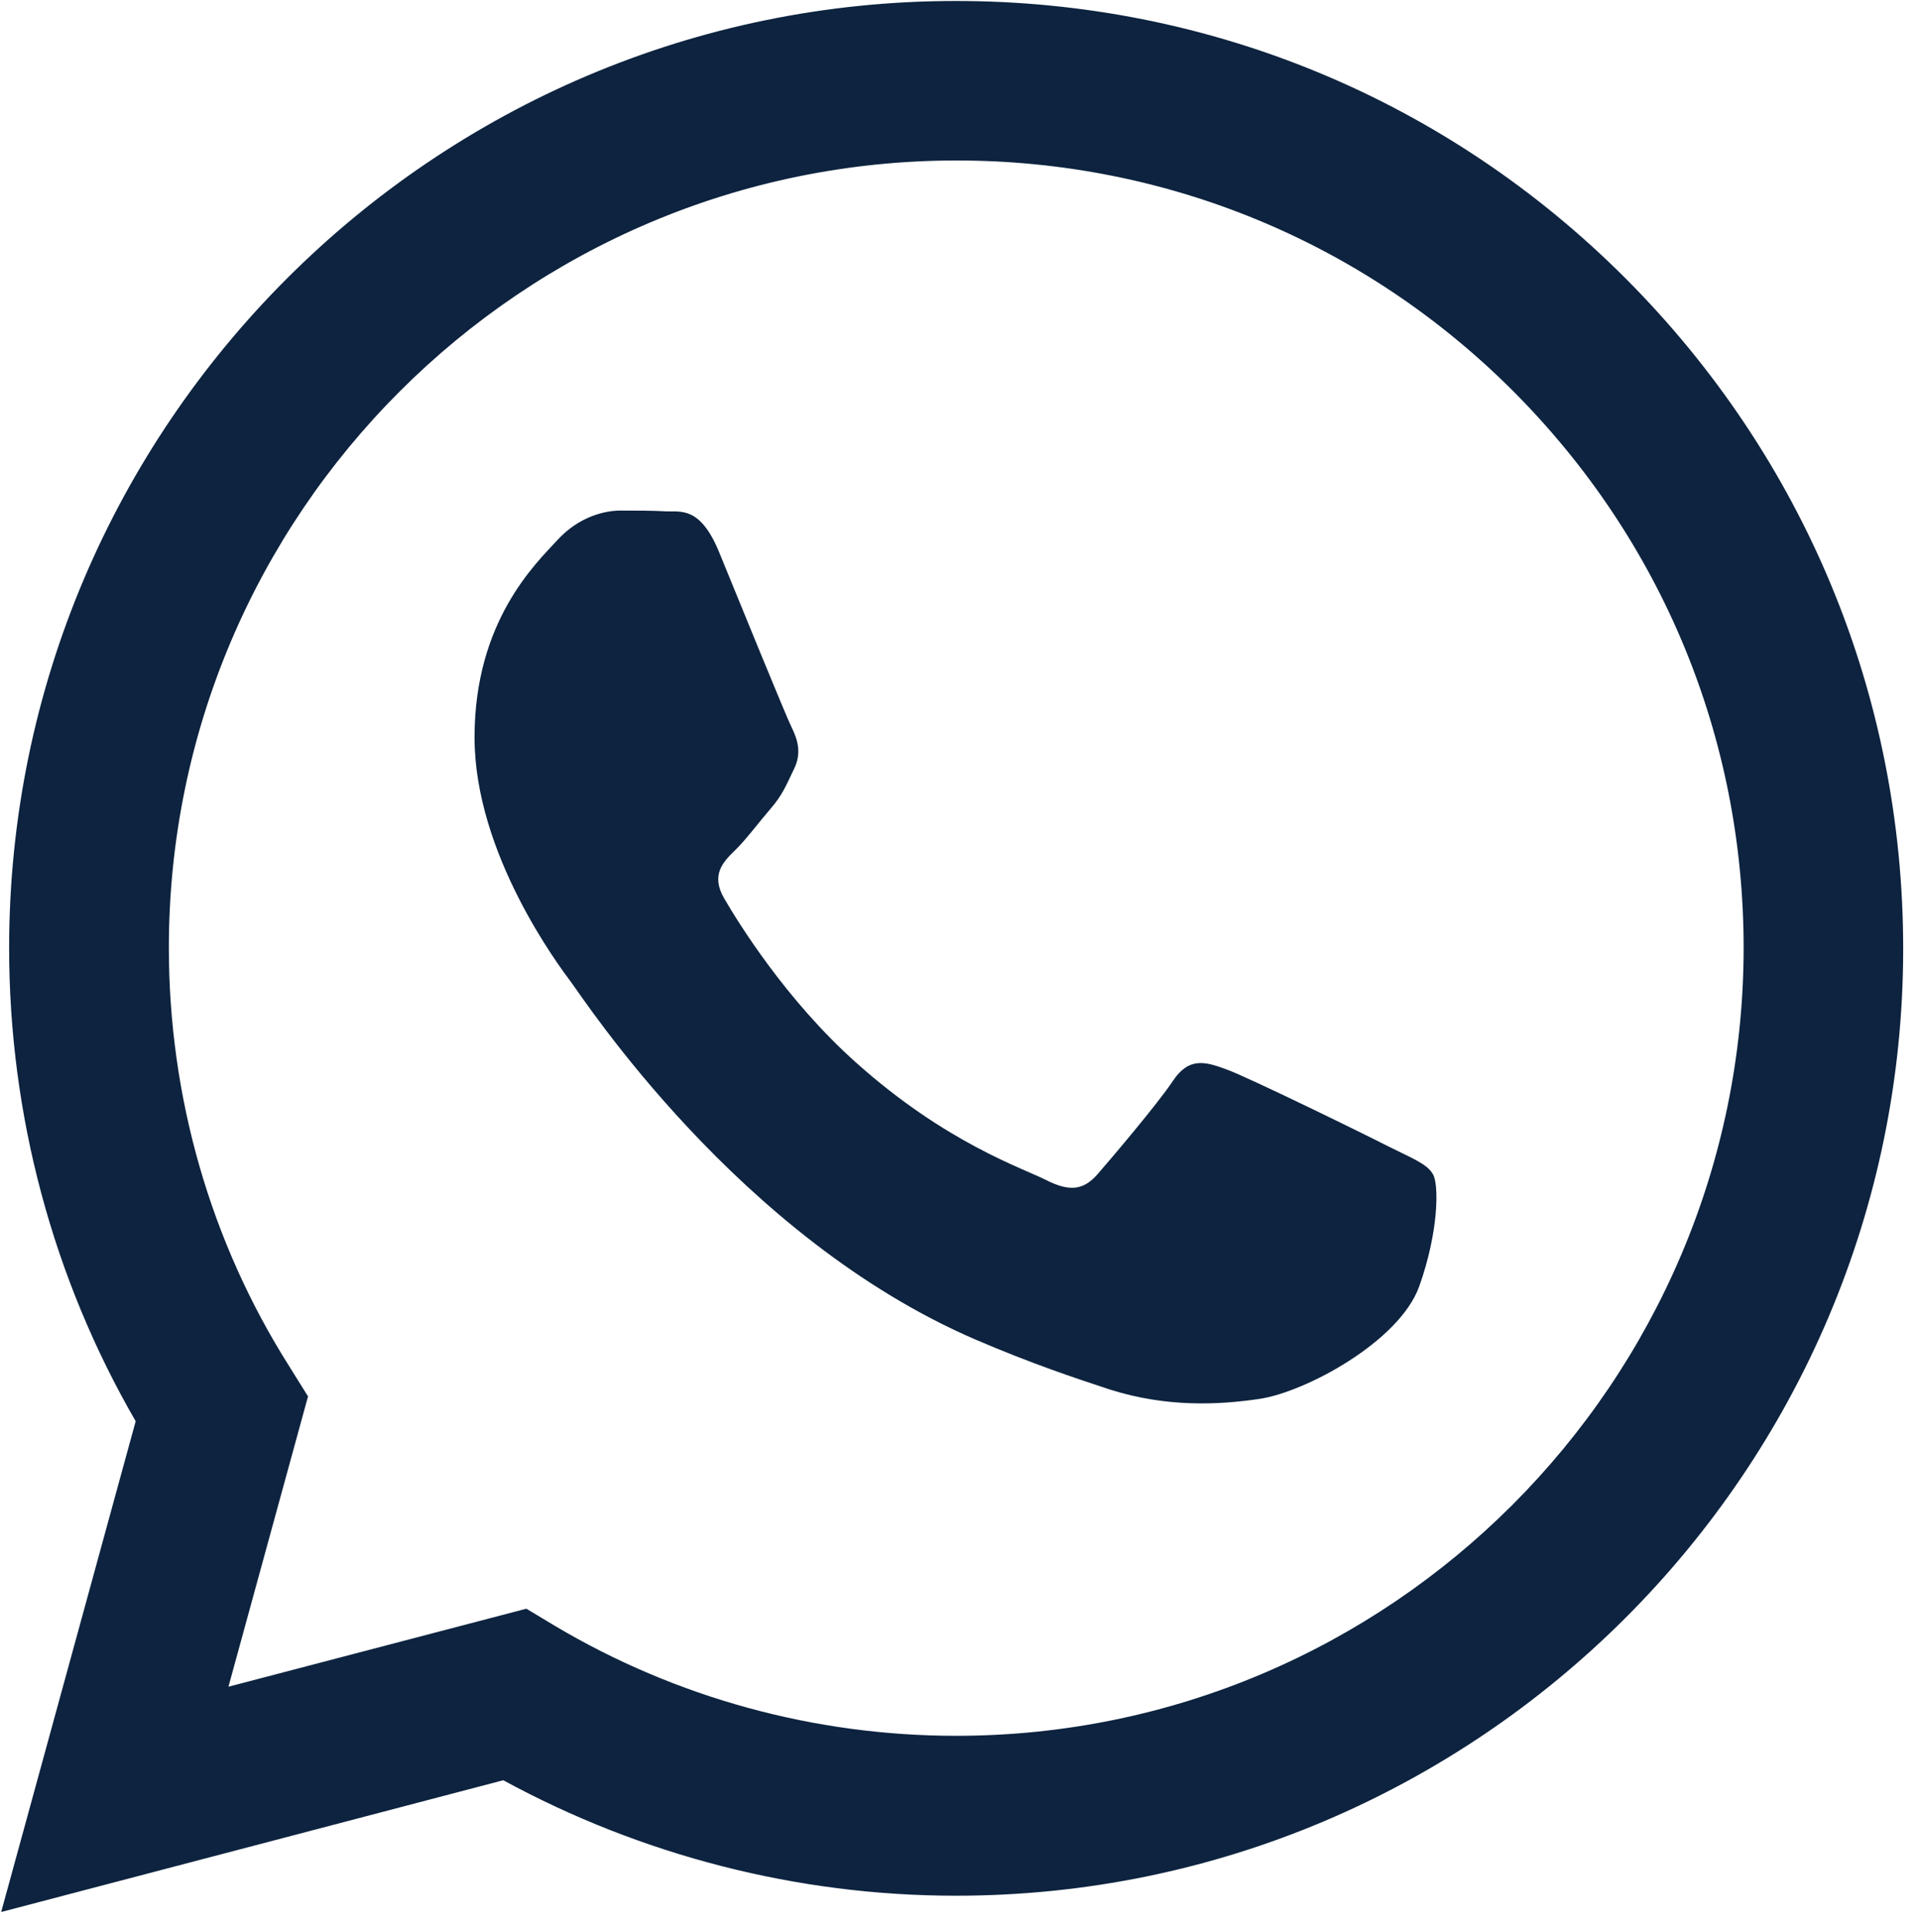
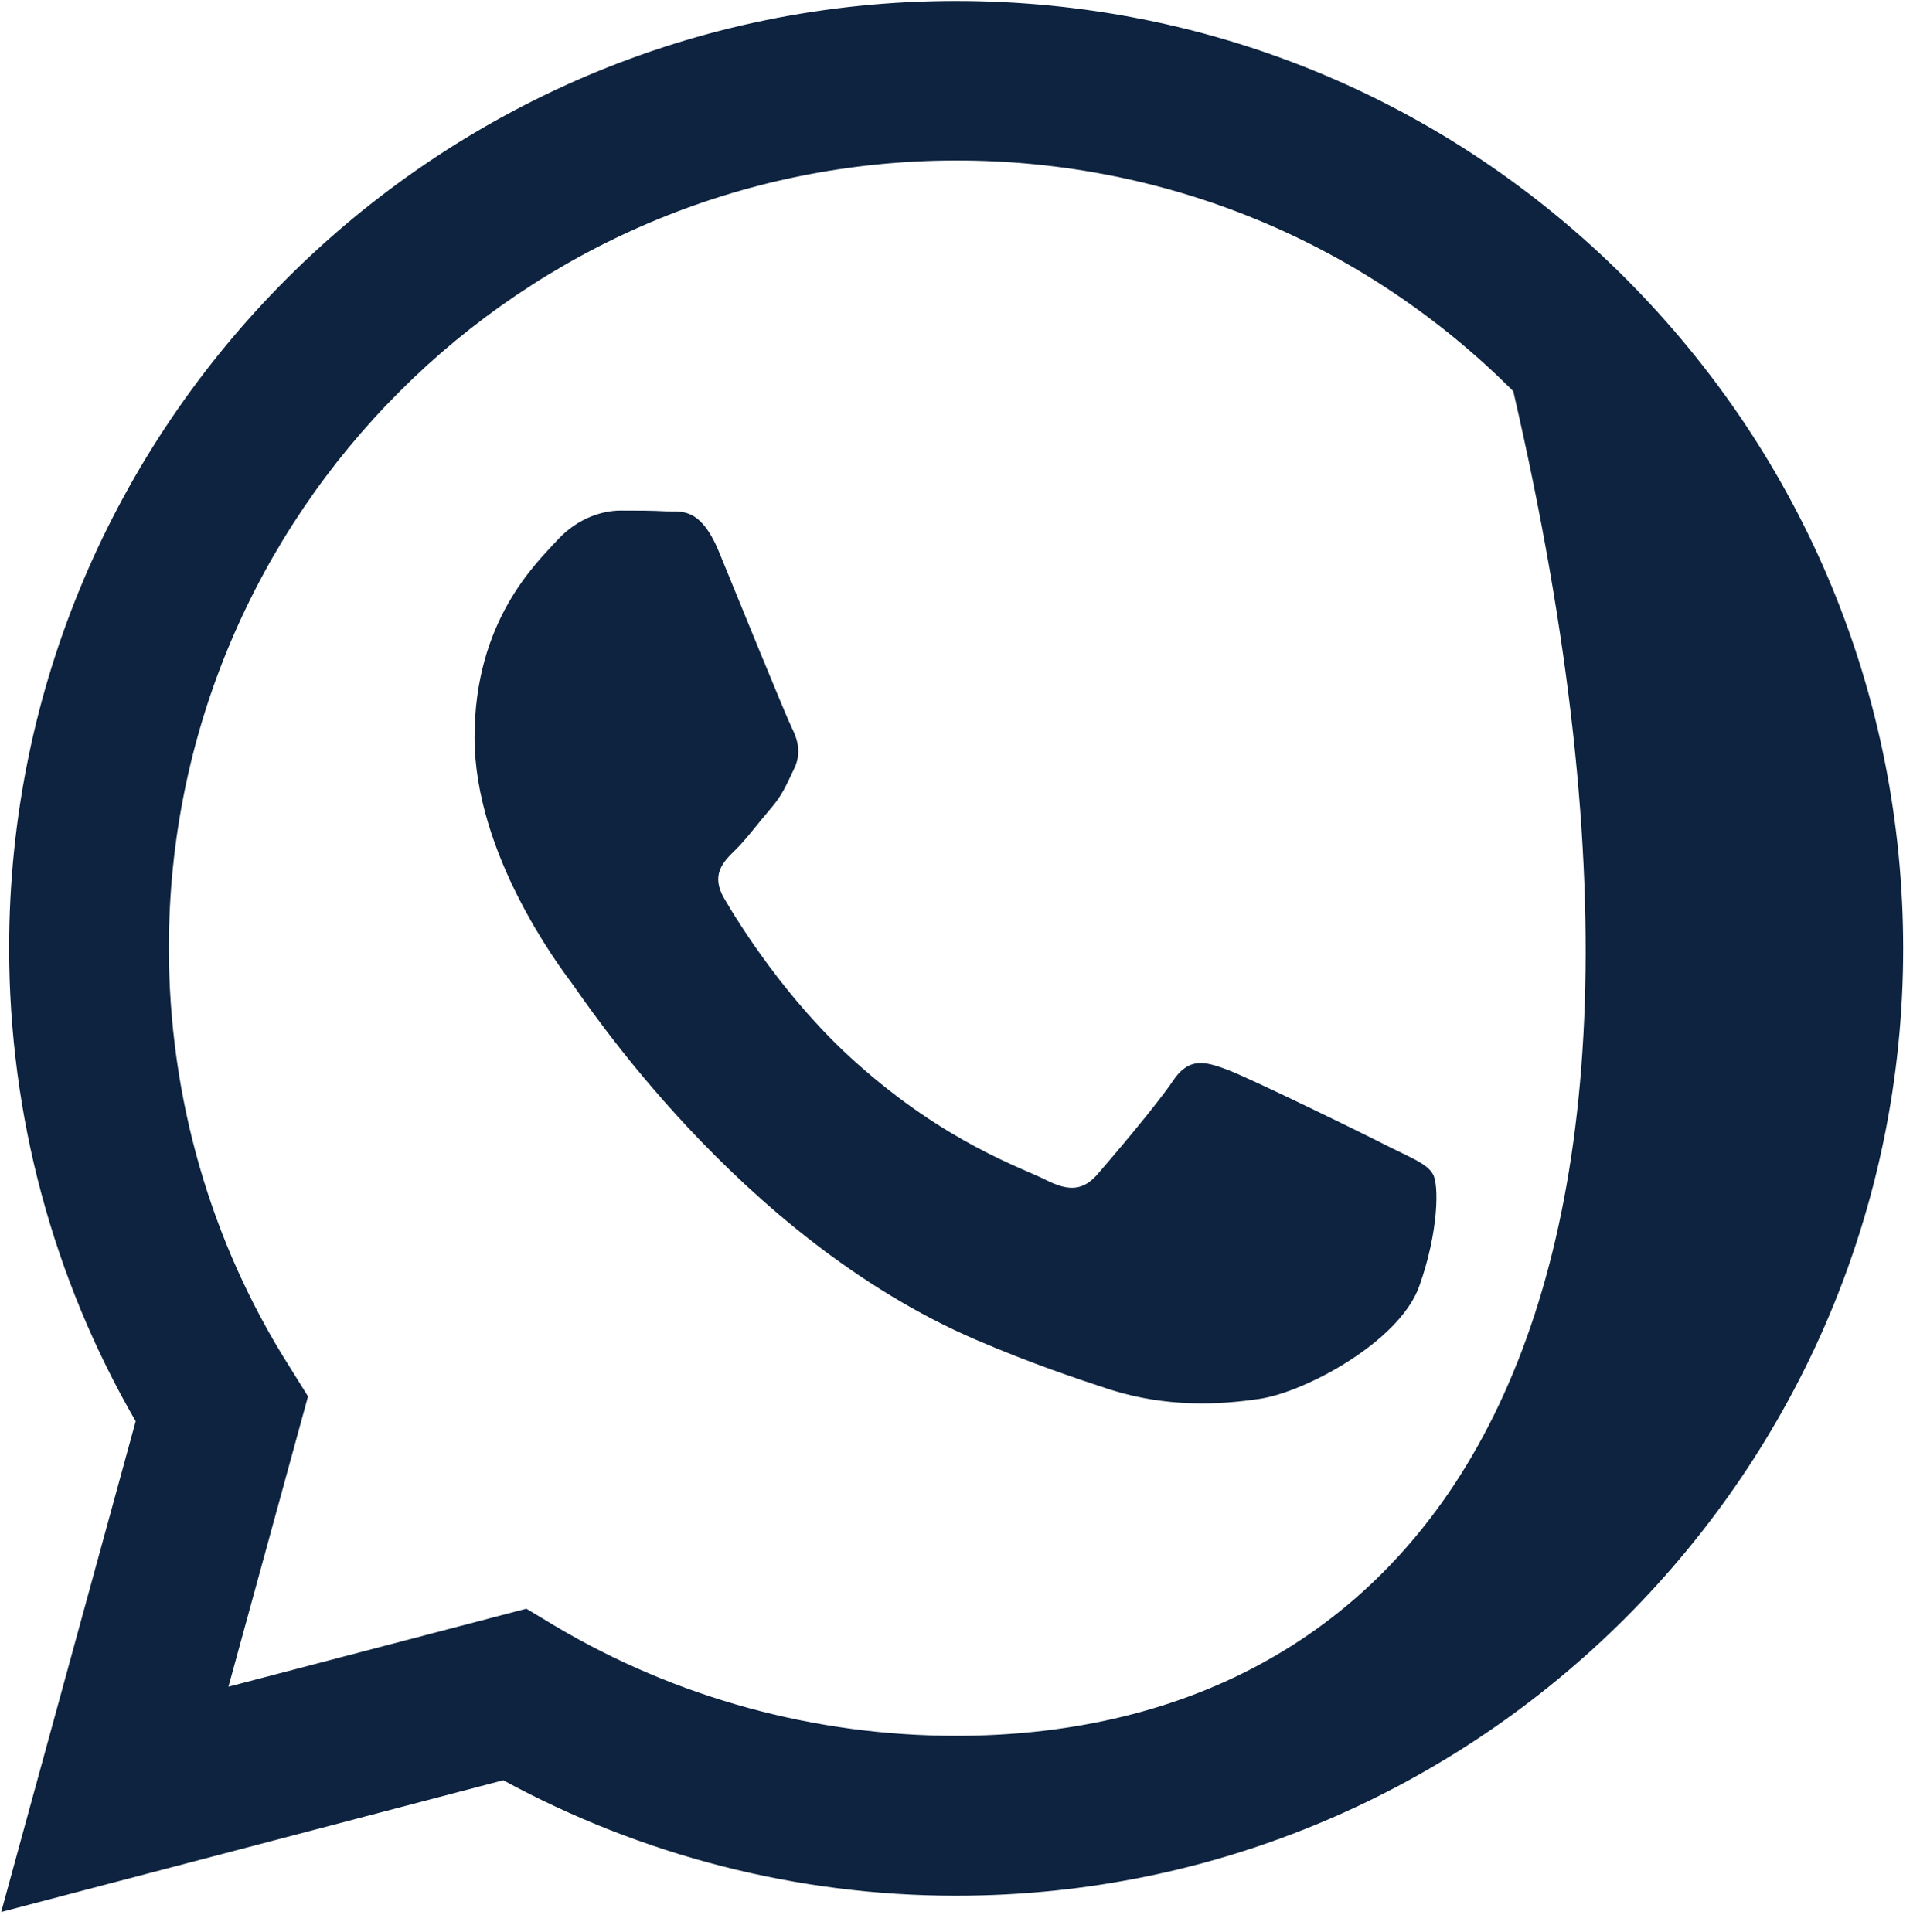
<svg xmlns="http://www.w3.org/2000/svg" width="100%" height="100%" viewBox="0 0 159 160" xml:space="preserve" style="fill-rule:evenodd;clip-rule:evenodd;stroke-linejoin:round;stroke-miterlimit:2;">
  <g transform="matrix(1,0,0,1,-2056,-1191)">
    <g transform="matrix(3.78,0,0,3.78,1209.97,511.693)">
      <g id="g3730" transform="matrix(0.015,0,0,0.015,223.418,179.409)">
-         <path id="path3728" d="M2401.23,427.181C2140.16,165.543 1792.63,21.543 1422.71,21.543C660.472,21.543 39.969,642.047 39.969,1404.85C39.969,1648.63 103.748,1887.02 224.787,2096.22L28.346,2813.1L761.669,2620.63C963.78,2730.61 1191.4,2789.29 1422.42,2789.29L1422.99,2789.29C2185.23,2789.29 2806.3,2168.79 2806.3,1405.98C2806.3,1036.35 2662.3,689.102 2401.23,427.181ZM1422.99,2555.72C1216.35,2555.72 1013.95,2500.16 837.354,2395.28L795.402,2370.05L360.283,2484L476.504,2059.94L449.291,2016.28C333.638,1833.73 273.26,1621.98 273.26,1404.57C273.26,770.457 789.165,254.551 1423.84,254.551C1730.84,254.551 2019.97,374.457 2236.82,591.591C2453.95,809.291 2573.29,1097.58 2573.29,1405.13C2572.44,2039.81 2056.82,2555.72 1422.99,2555.72ZM2053.42,1694.27C2019.12,1676.69 1849.04,1593.35 1817.29,1582.02C1785.83,1570.39 1762.58,1564.44 1739.34,1599.59C1716.38,1633.89 1650.05,1711.84 1629.64,1735.37C1609.51,1758.33 1589.39,1761.45 1555.09,1744.16C1520.79,1726.58 1408.82,1690.3 1277.01,1572.38C1174.39,1480.82 1104.66,1367.43 1084.54,1332.85C1064.41,1298.55 1082.27,1279.56 1099.84,1262.55C1115.72,1247.24 1134.14,1222.3 1151.72,1201.89C1169.29,1181.76 1174.68,1167.59 1186.02,1144.06C1197.64,1121.1 1191.97,1100.98 1183.18,1083.4C1174.39,1065.83 1105.23,895.748 1076.88,826.583C1049.1,758.835 1020.19,768.189 998.929,767.055C978.803,765.921 955.843,765.921 932.882,765.921C909.921,765.921 872.22,774.709 840.756,809.008C809.291,843.307 719.717,927.213 719.717,1097.29C719.717,1267.37 843.307,1431.5 860.882,1455.02C878.457,1477.98 1104.66,1827.5 1451.34,1976.88C1533.83,2012.32 1598.17,2033.58 1648.06,2050.02C1730.84,2076.09 1806.24,2072.41 1865.76,2063.62C1932.38,2053.98 2070.14,1980.28 2099.34,1899.5C2128.25,1818.71 2128.25,1749.54 2119.47,1735.37C2111.24,1720.35 2088.57,1711.84 2053.42,1694.27Z" style="fill:rgb(13,35,63);fill-rule:nonzero;" />
+         <path id="path3728" d="M2401.23,427.181C2140.16,165.543 1792.63,21.543 1422.71,21.543C660.472,21.543 39.969,642.047 39.969,1404.85C39.969,1648.63 103.748,1887.02 224.787,2096.22L28.346,2813.1L761.669,2620.63C963.78,2730.61 1191.4,2789.29 1422.42,2789.29L1422.99,2789.29C2185.23,2789.29 2806.3,2168.79 2806.3,1405.98C2806.3,1036.35 2662.3,689.102 2401.23,427.181ZM1422.99,2555.72C1216.35,2555.72 1013.95,2500.16 837.354,2395.28L795.402,2370.05L360.283,2484L476.504,2059.94L449.291,2016.28C333.638,1833.73 273.26,1621.98 273.26,1404.57C273.26,770.457 789.165,254.551 1423.84,254.551C1730.84,254.551 2019.97,374.457 2236.82,591.591C2572.44,2039.81 2056.82,2555.72 1422.99,2555.72ZM2053.42,1694.27C2019.12,1676.69 1849.04,1593.35 1817.29,1582.02C1785.83,1570.39 1762.58,1564.44 1739.34,1599.59C1716.38,1633.89 1650.05,1711.84 1629.64,1735.37C1609.51,1758.33 1589.39,1761.45 1555.09,1744.16C1520.79,1726.58 1408.82,1690.3 1277.01,1572.38C1174.39,1480.82 1104.66,1367.43 1084.54,1332.85C1064.41,1298.55 1082.27,1279.56 1099.84,1262.55C1115.72,1247.24 1134.14,1222.3 1151.72,1201.89C1169.29,1181.76 1174.68,1167.59 1186.02,1144.06C1197.64,1121.1 1191.97,1100.98 1183.18,1083.4C1174.39,1065.83 1105.23,895.748 1076.88,826.583C1049.1,758.835 1020.19,768.189 998.929,767.055C978.803,765.921 955.843,765.921 932.882,765.921C909.921,765.921 872.22,774.709 840.756,809.008C809.291,843.307 719.717,927.213 719.717,1097.29C719.717,1267.37 843.307,1431.5 860.882,1455.02C878.457,1477.98 1104.66,1827.5 1451.34,1976.88C1533.83,2012.32 1598.17,2033.58 1648.06,2050.02C1730.84,2076.09 1806.24,2072.41 1865.76,2063.62C1932.38,2053.98 2070.14,1980.28 2099.34,1899.5C2128.25,1818.71 2128.25,1749.54 2119.47,1735.37C2111.24,1720.35 2088.57,1711.84 2053.42,1694.27Z" style="fill:rgb(13,35,63);fill-rule:nonzero;" />
      </g>
    </g>
  </g>
</svg>